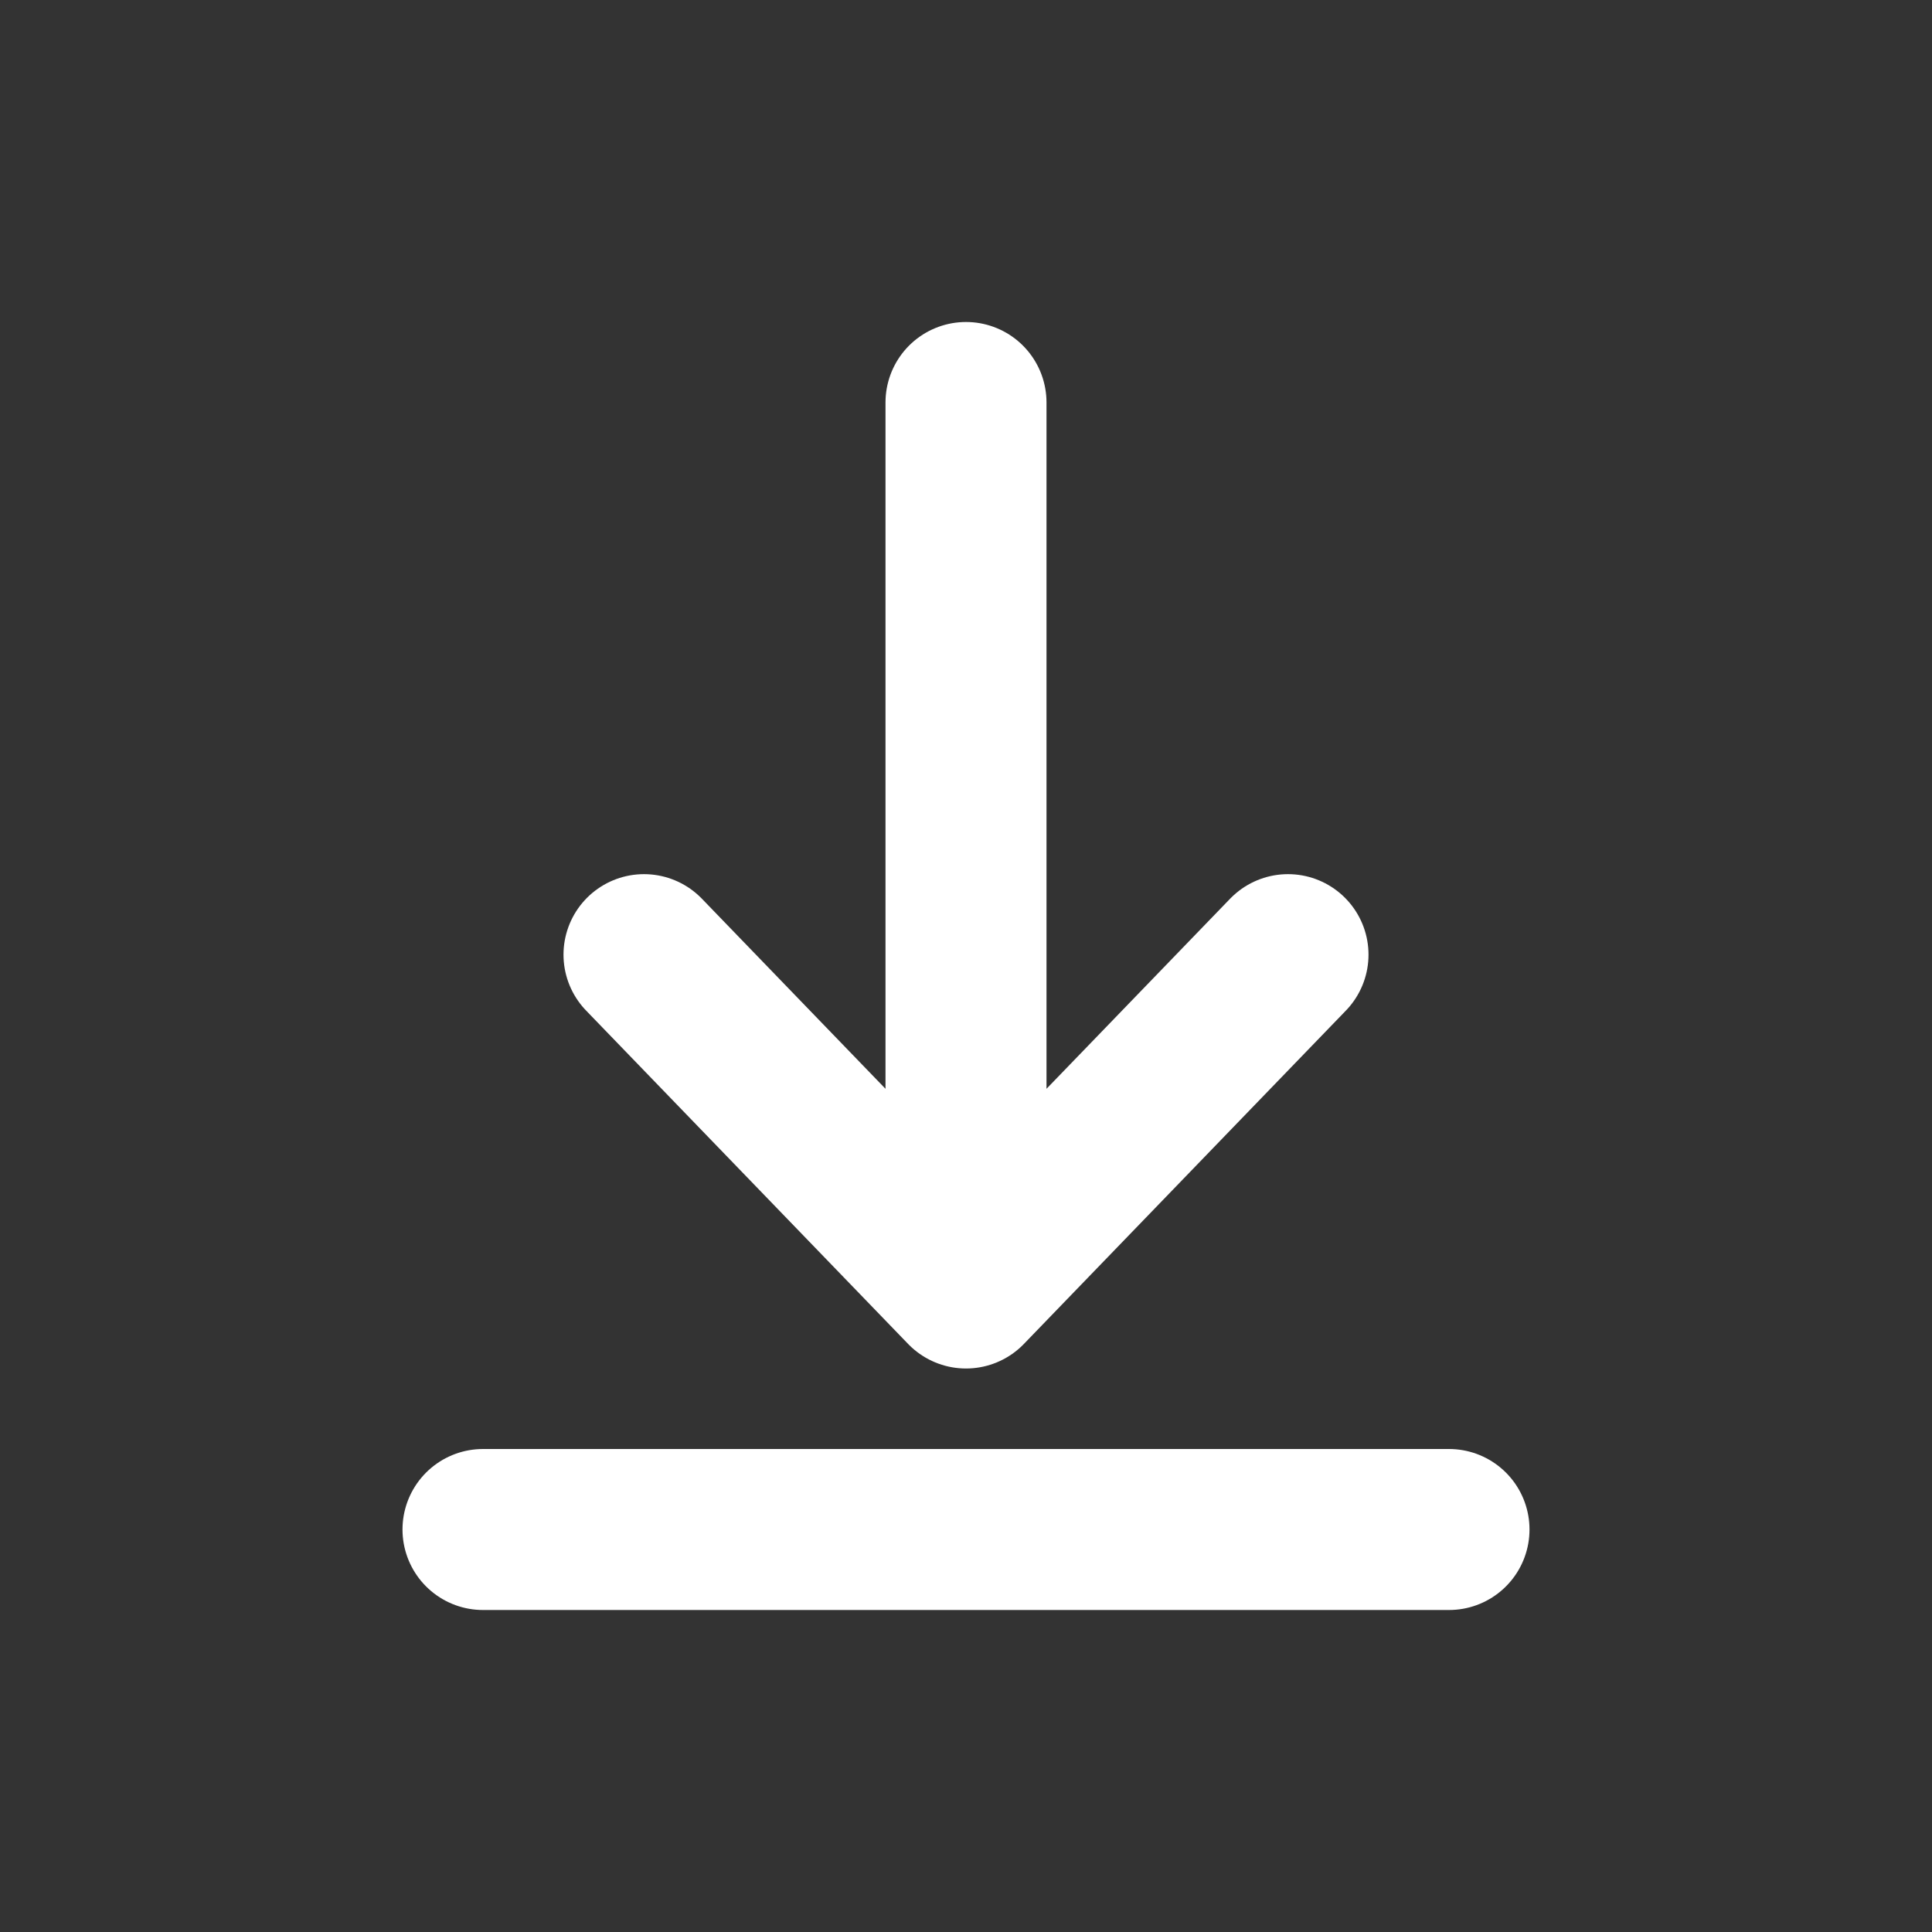
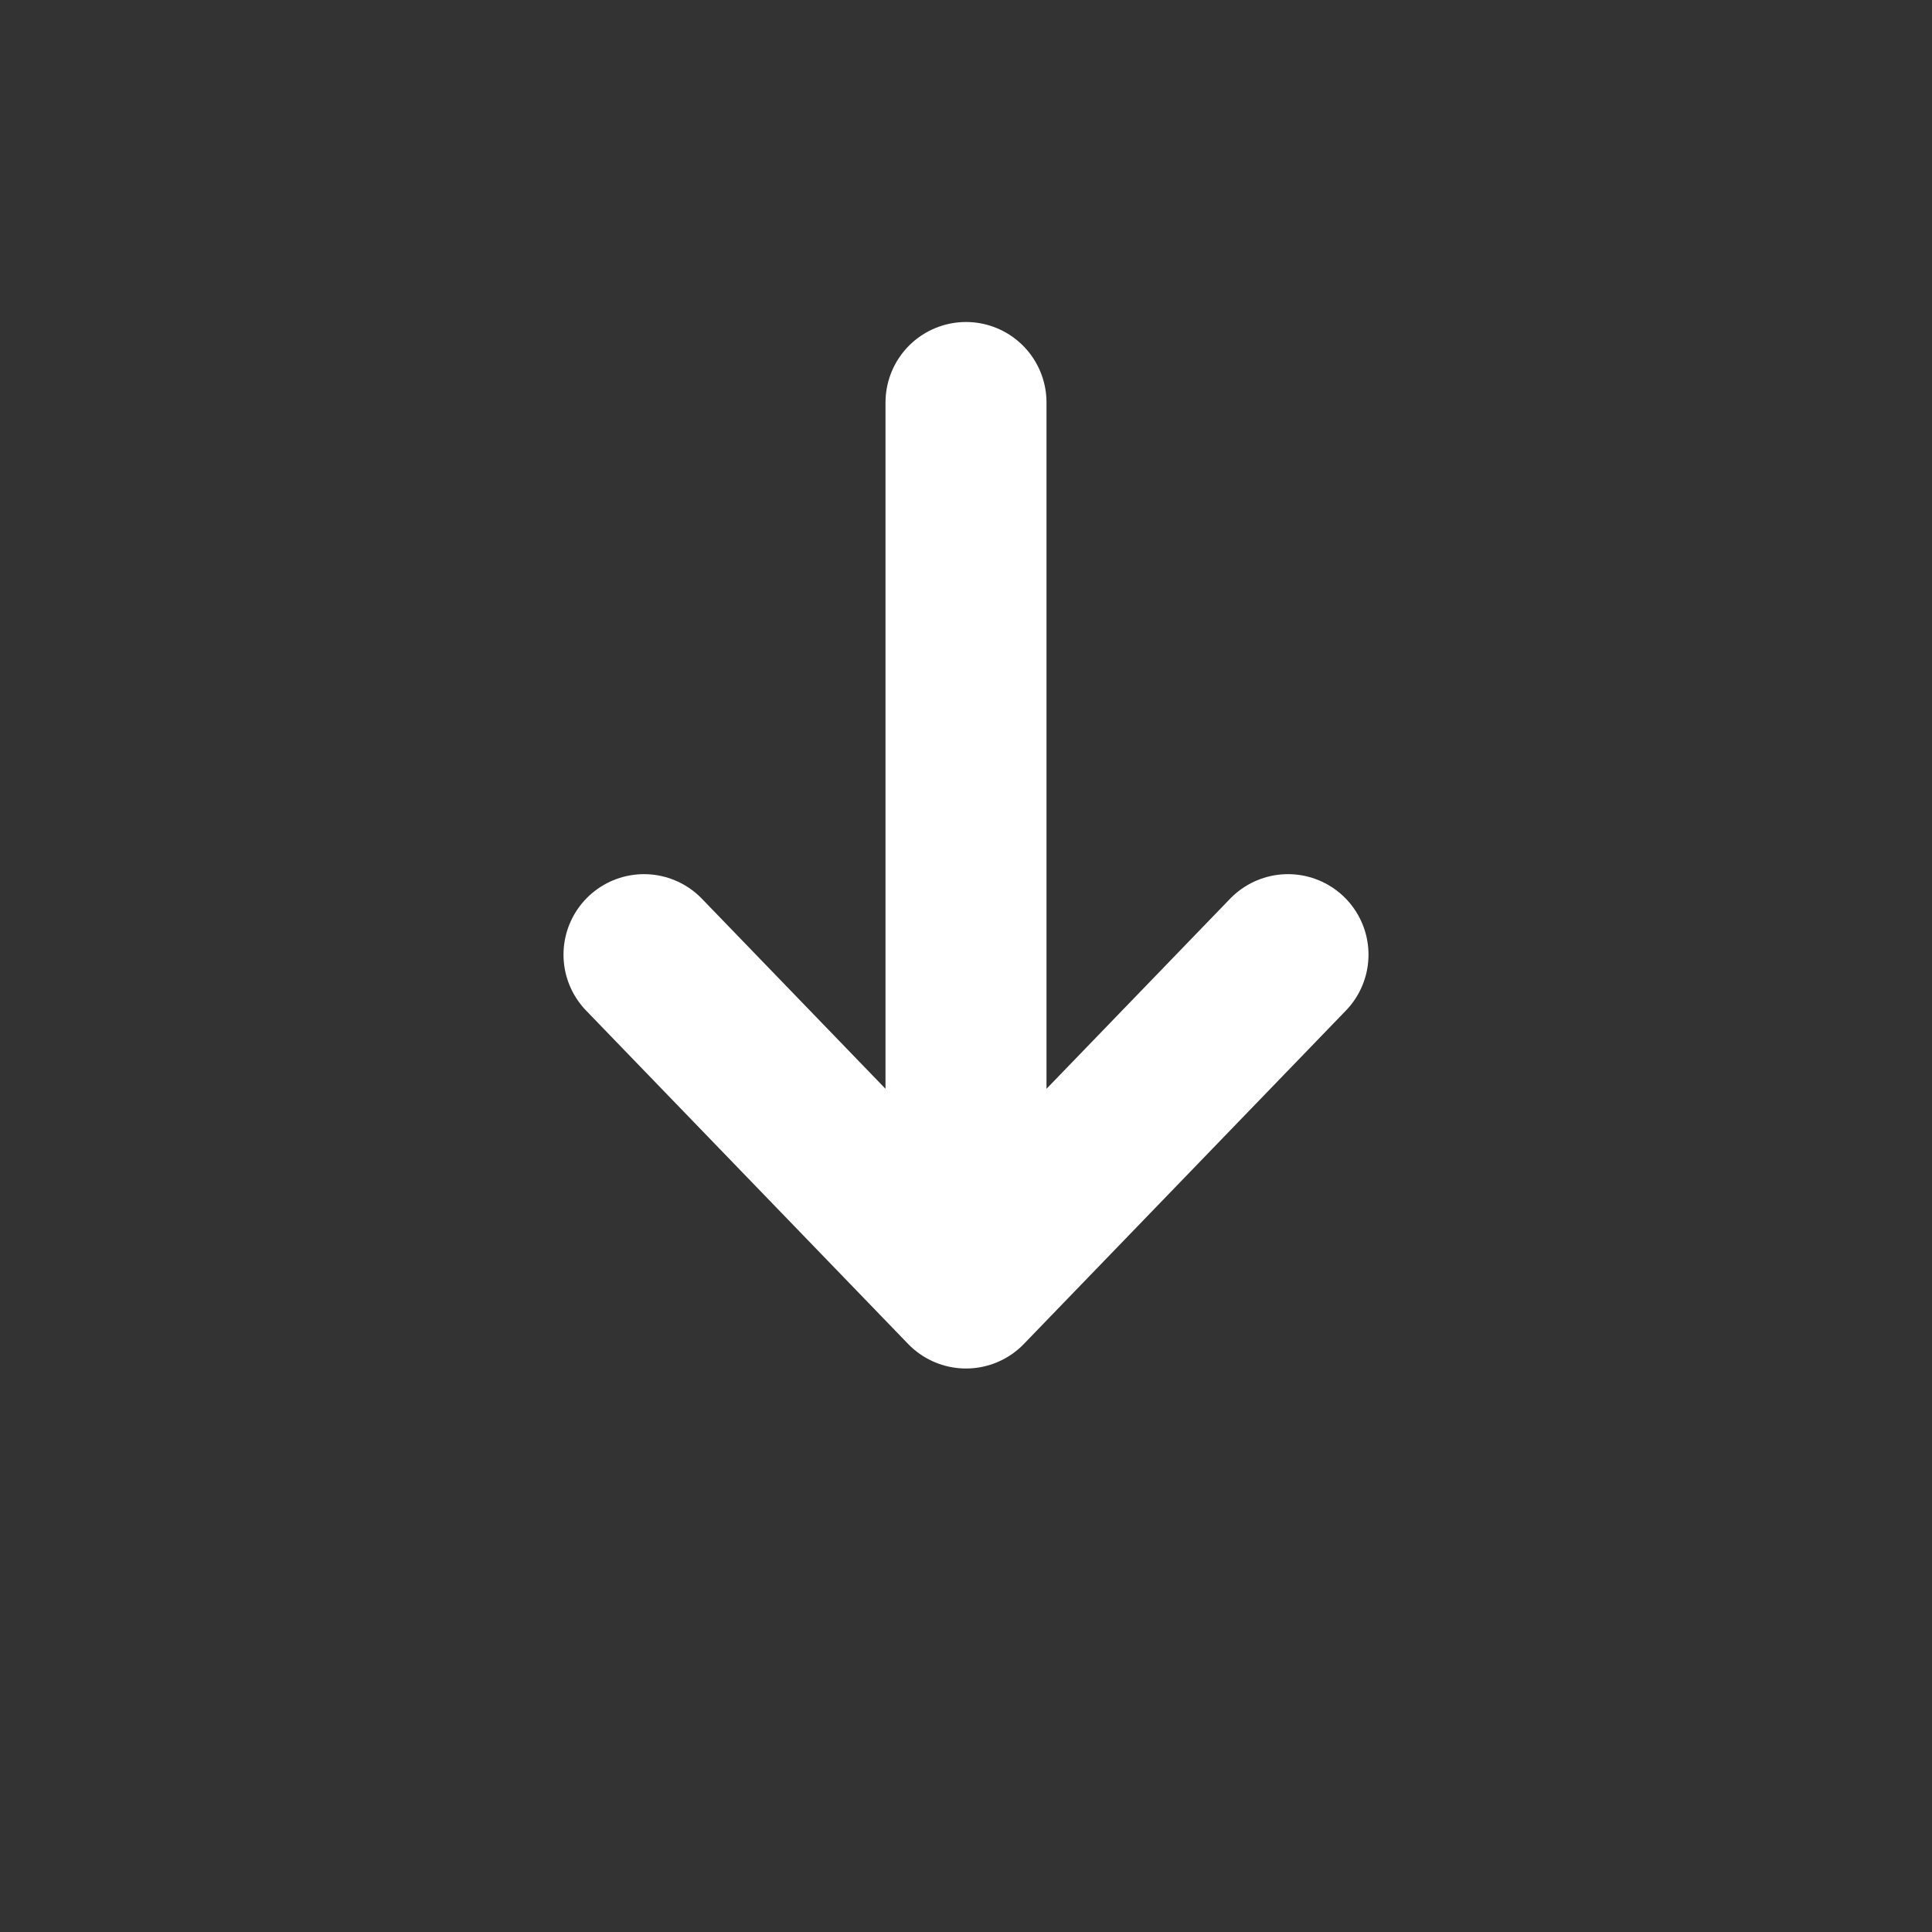
<svg xmlns="http://www.w3.org/2000/svg" width="24" height="24" viewBox="0 0 24 24" fill="none">
  <rect x="0" y="0" width="24" height="24" fill="#333333" stroke="none" />
  <path d="M12 5L12 16M12 16L16 11.859M12 16L8 11.859" stroke="white" stroke-width="2" stroke-linecap="round" stroke-linejoin="round" />
-   <path d="M6 19H18" stroke="white" stroke-width="2" stroke-linecap="round" />
</svg>